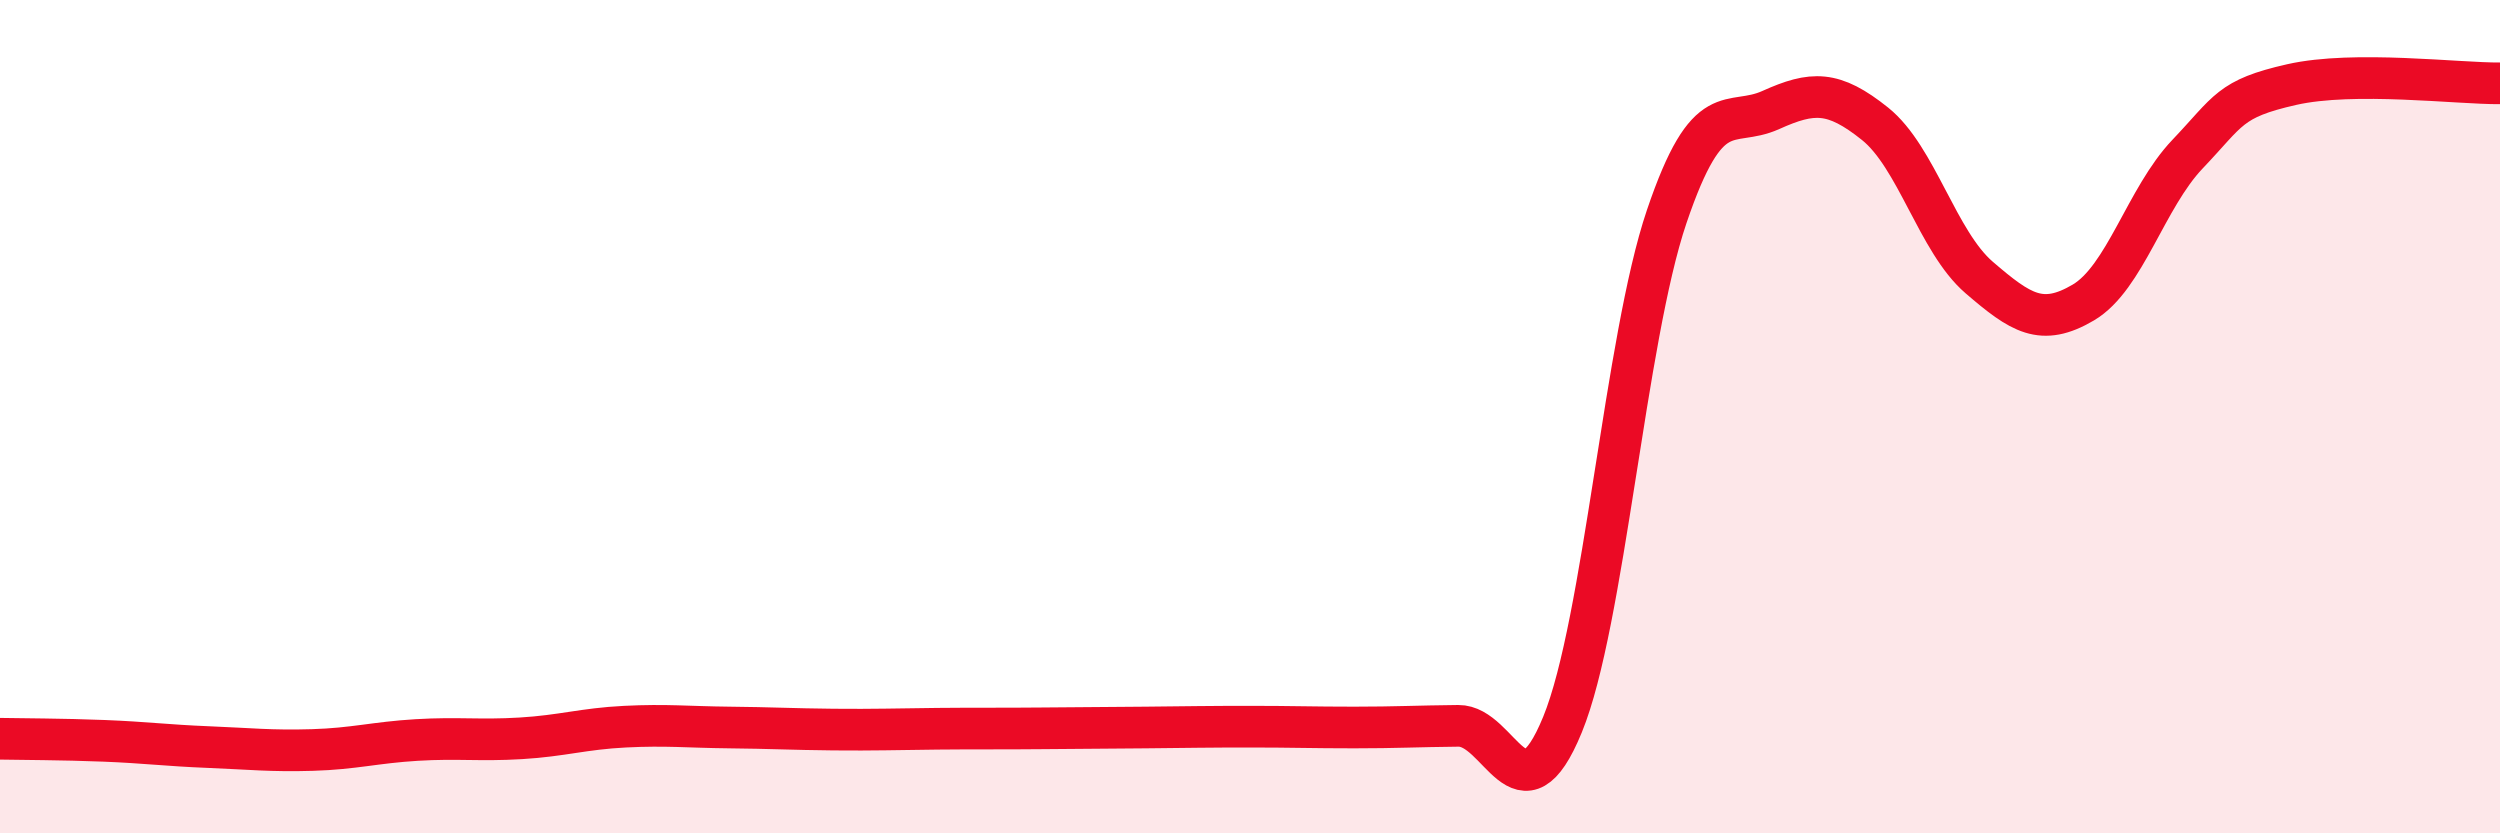
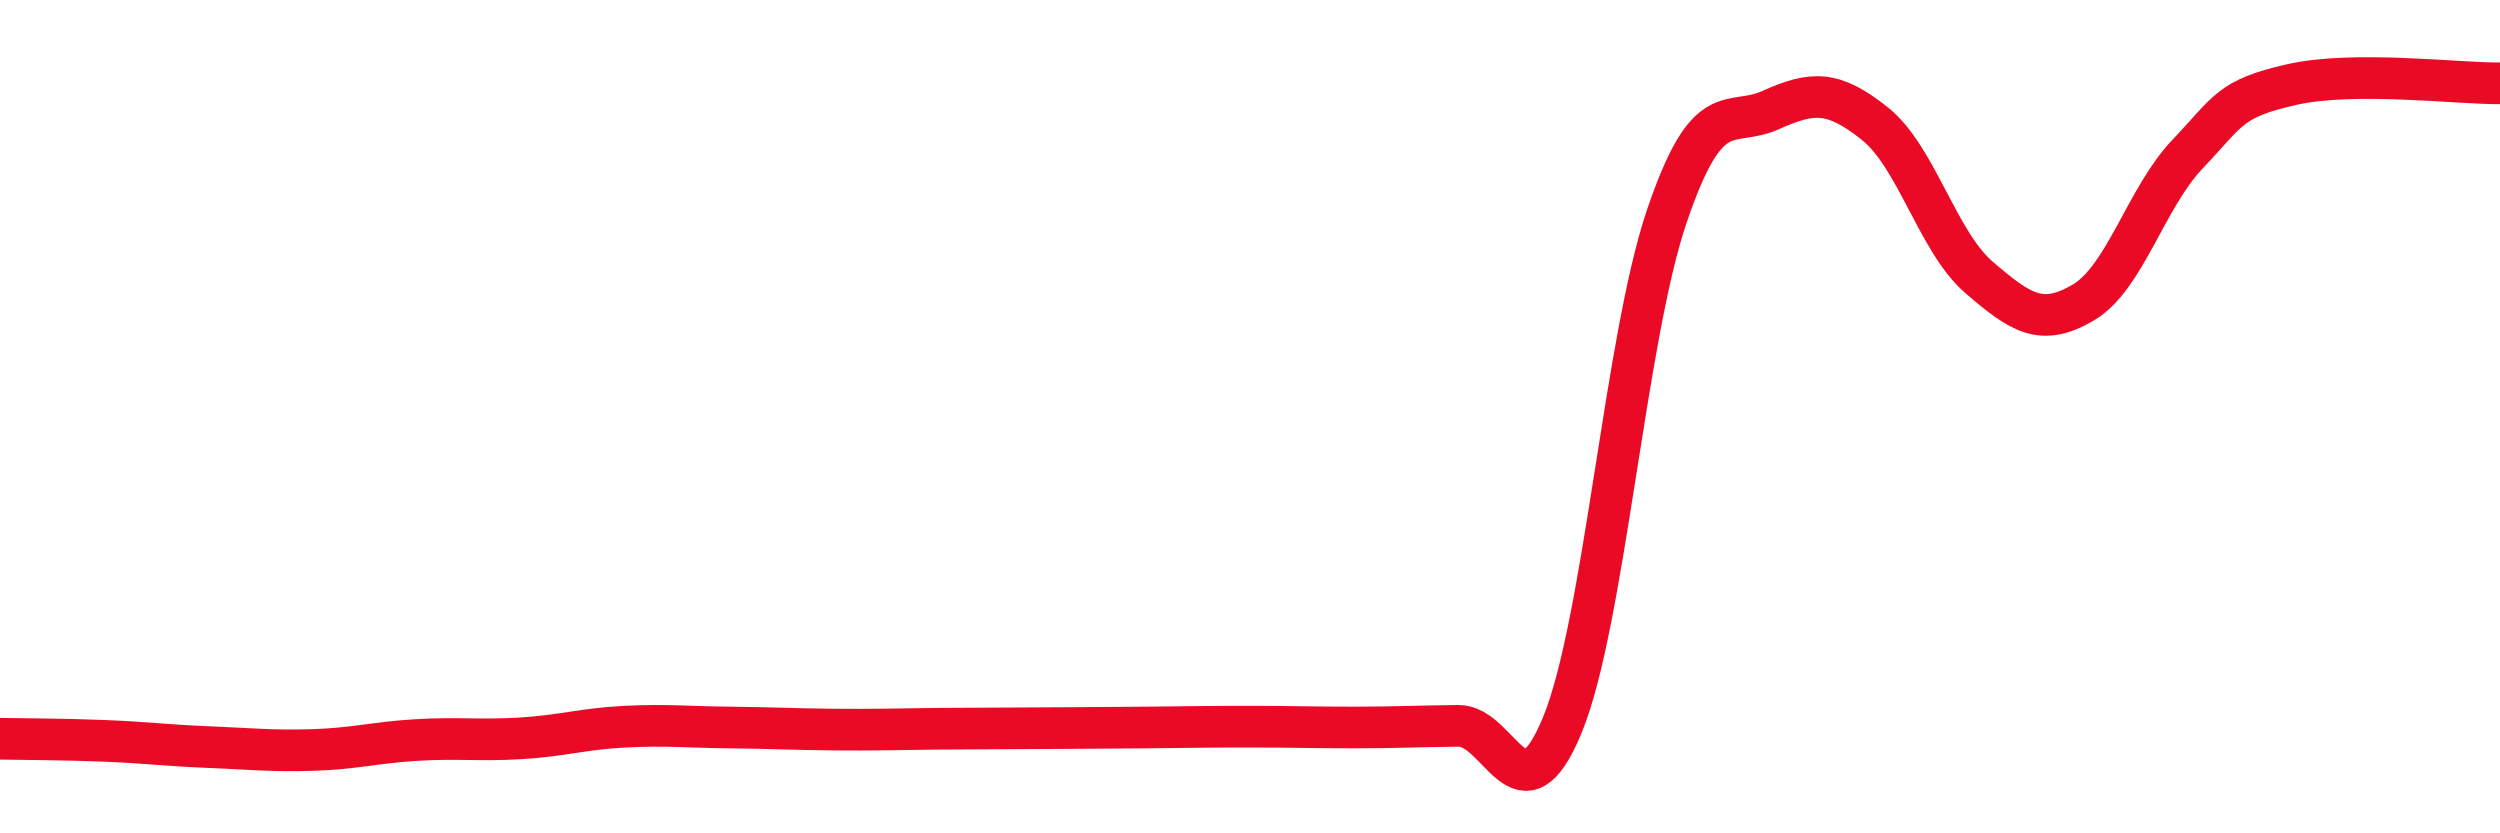
<svg xmlns="http://www.w3.org/2000/svg" width="60" height="20" viewBox="0 0 60 20">
-   <path d="M 0,17.73 C 0.5,17.74 1.5,17.74 2.5,17.78 C 3.5,17.82 4,17.89 5,17.93 C 6,17.97 6.5,18.03 7.5,18 C 8.5,17.97 9,17.82 10,17.76 C 11,17.7 11.5,17.78 12.5,17.72 C 13.5,17.66 14,17.49 15,17.44 C 16,17.39 16.5,17.45 17.5,17.46 C 18.5,17.47 19,17.5 20,17.51 C 21,17.52 21.5,17.5 22.5,17.49 C 23.5,17.48 24,17.49 25,17.48 C 26,17.47 26.5,17.47 27.5,17.46 C 28.5,17.45 29,17.44 30,17.44 C 31,17.44 31.5,17.46 32.5,17.46 C 33.5,17.46 34,17.43 35,17.42 C 36,17.41 36.5,19.83 37.5,17.39 C 38.5,14.95 39,8.15 40,5.2 C 41,2.25 41.5,3.09 42.5,2.64 C 43.5,2.19 44,2.17 45,2.97 C 46,3.77 46.5,5.8 47.5,6.66 C 48.5,7.52 49,7.85 50,7.26 C 51,6.67 51.5,4.75 52.5,3.7 C 53.5,2.65 53.5,2.37 55,2.03 C 56.5,1.69 59,2.01 60,2L60 20L0 20Z" fill="#EB0A25" opacity="0.1" stroke-linecap="round" stroke-linejoin="round" />
-   <path d="M 0,17.73 C 0.5,17.74 1.5,17.74 2.5,17.78 C 3.5,17.82 4,17.89 5,17.93 C 6,17.97 6.5,18.03 7.5,18 C 8.5,17.97 9,17.82 10,17.76 C 11,17.7 11.5,17.78 12.5,17.72 C 13.5,17.66 14,17.49 15,17.44 C 16,17.39 16.5,17.45 17.5,17.46 C 18.5,17.47 19,17.5 20,17.51 C 21,17.52 21.5,17.5 22.5,17.49 C 23.5,17.48 24,17.49 25,17.48 C 26,17.47 26.5,17.47 27.5,17.46 C 28.5,17.45 29,17.44 30,17.44 C 31,17.44 31.5,17.46 32.5,17.46 C 33.5,17.46 34,17.43 35,17.42 C 36,17.41 36.5,19.83 37.5,17.39 C 38.5,14.95 39,8.15 40,5.2 C 41,2.25 41.5,3.09 42.5,2.64 C 43.5,2.19 44,2.17 45,2.97 C 46,3.77 46.5,5.8 47.5,6.66 C 48.5,7.52 49,7.85 50,7.26 C 51,6.67 51.5,4.75 52.5,3.7 C 53.5,2.65 53.5,2.37 55,2.03 C 56.5,1.69 59,2.01 60,2" stroke="#EB0A25" stroke-width="1" fill="none" stroke-linecap="round" stroke-linejoin="round" />
+   <path d="M 0,17.73 C 0.5,17.74 1.5,17.74 2.5,17.78 C 3.5,17.82 4,17.89 5,17.93 C 6,17.97 6.5,18.03 7.5,18 C 8.5,17.97 9,17.82 10,17.76 C 11,17.7 11.5,17.78 12.5,17.72 C 13.5,17.66 14,17.49 15,17.44 C 16,17.39 16.5,17.45 17.5,17.46 C 18.5,17.47 19,17.5 20,17.51 C 21,17.52 21.5,17.5 22.5,17.49 C 26,17.47 26.5,17.47 27.5,17.46 C 28.5,17.45 29,17.44 30,17.44 C 31,17.44 31.5,17.46 32.5,17.46 C 33.5,17.46 34,17.43 35,17.42 C 36,17.41 36.5,19.83 37.5,17.39 C 38.5,14.95 39,8.15 40,5.2 C 41,2.25 41.5,3.09 42.5,2.64 C 43.5,2.19 44,2.17 45,2.97 C 46,3.77 46.5,5.8 47.5,6.66 C 48.5,7.52 49,7.85 50,7.26 C 51,6.67 51.5,4.75 52.5,3.7 C 53.5,2.65 53.5,2.37 55,2.03 C 56.5,1.69 59,2.01 60,2" stroke="#EB0A25" stroke-width="1" fill="none" stroke-linecap="round" stroke-linejoin="round" />
</svg>